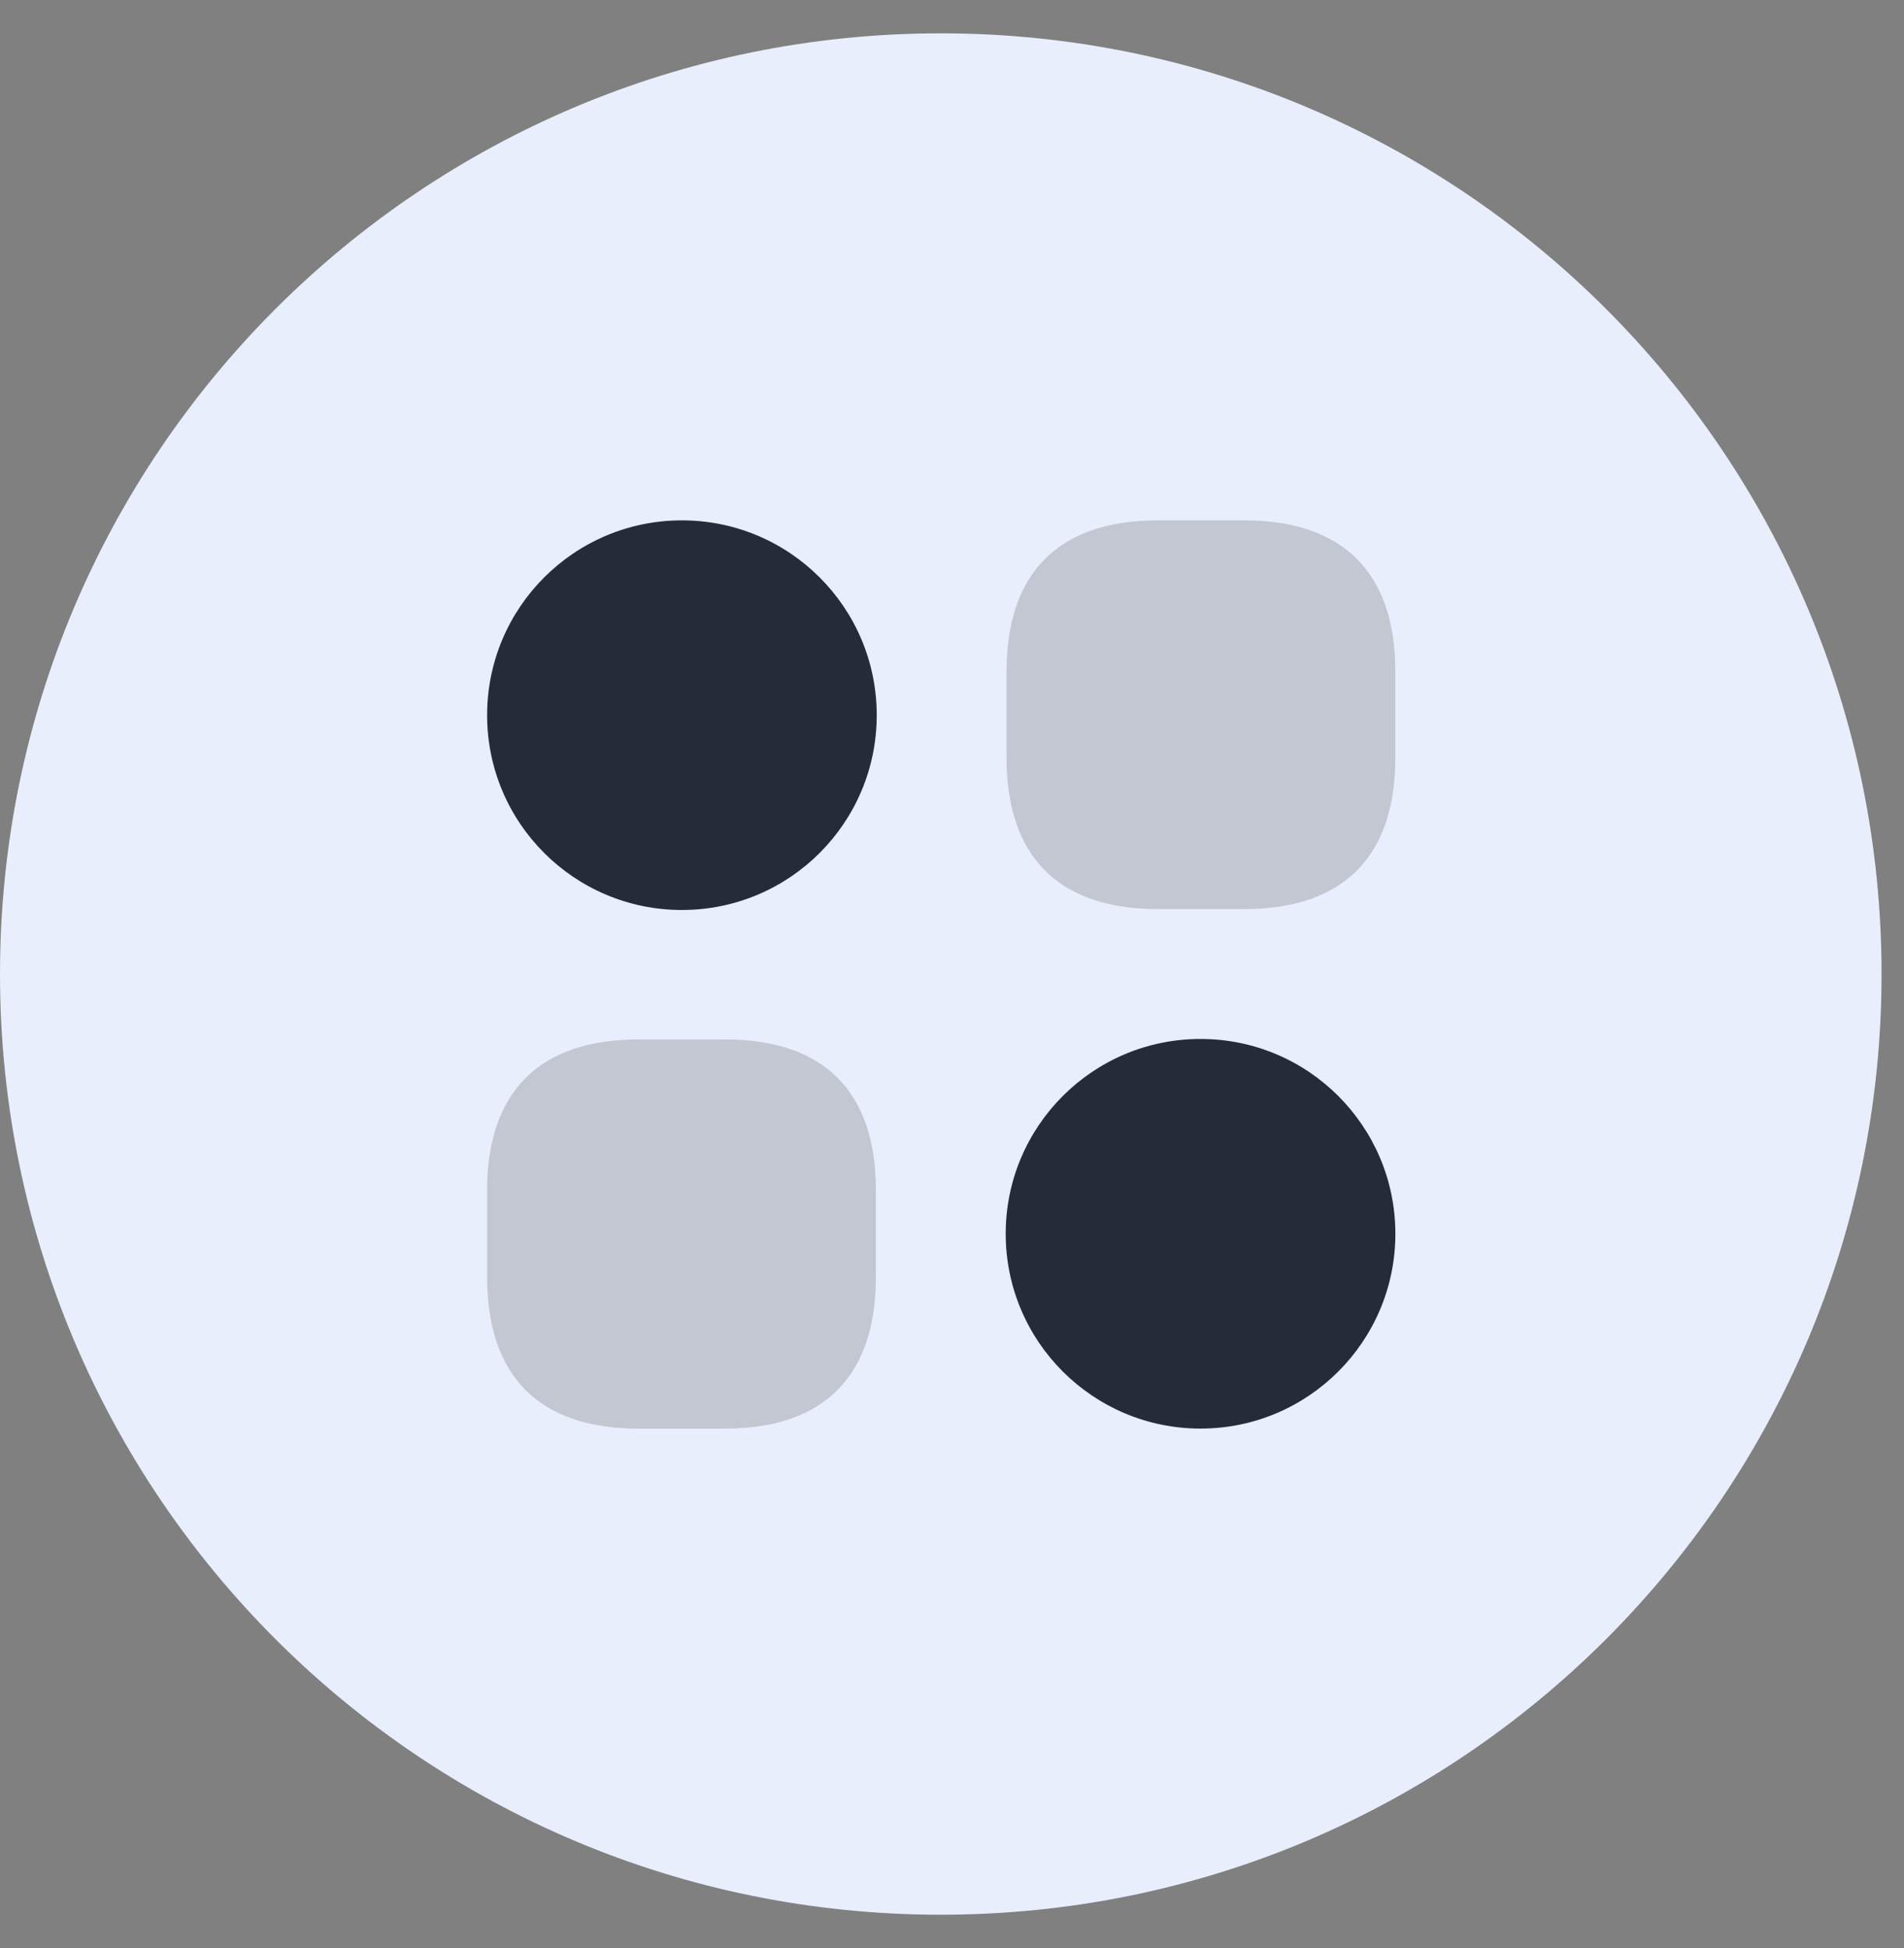
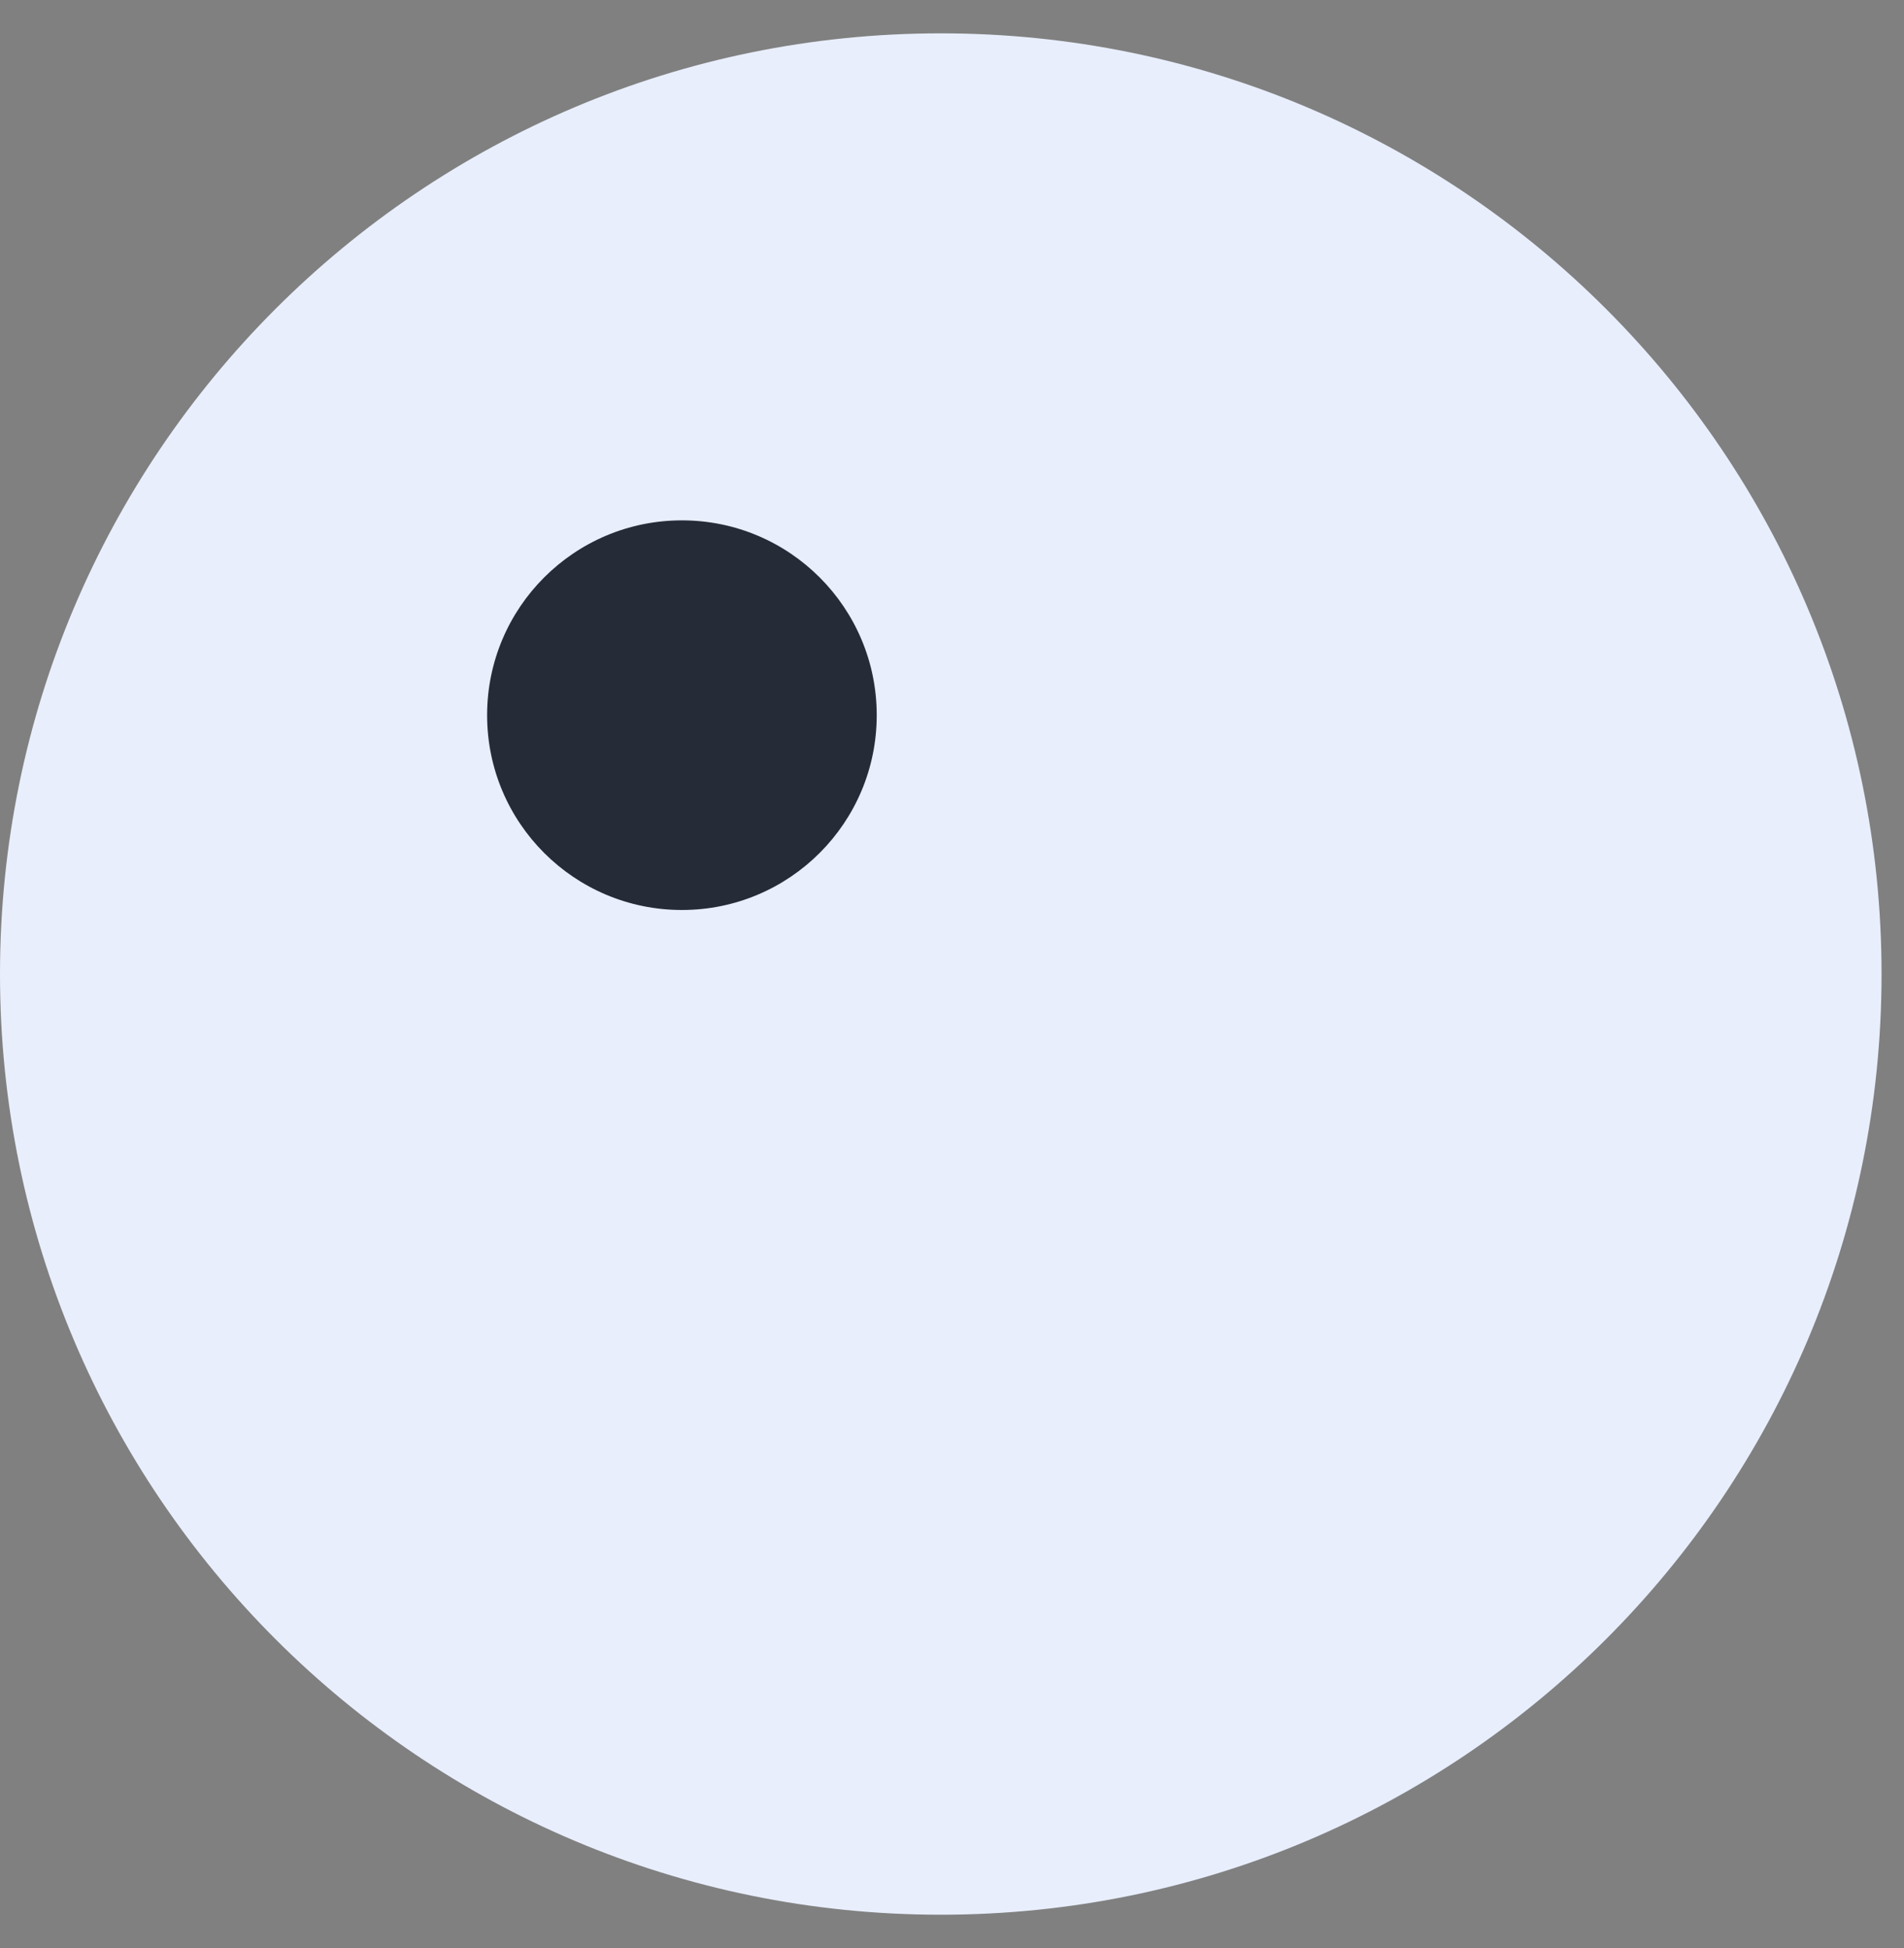
<svg xmlns="http://www.w3.org/2000/svg" width="43" height="44" viewBox="0 0 43 44" fill="none">
  <rect x="0" y="0" width="43" height="44" fill="#808080" stroke="none" />
  <path d="M0 22C0 10.266 9.512 0.753 21.247 0.753C32.981 0.753 42.493 10.266 42.493 22C42.493 33.734 32.981 43.246 21.247 43.246C9.512 43.246 0 33.734 0 22Z" fill="#E8EEFC" />
-   <path opacity="0.55" d="M28.096 11.753H26.148C23.912 11.753 22.732 12.933 22.732 15.169V17.117C22.732 19.353 23.912 20.533 26.148 20.533H28.096C30.332 20.533 31.512 19.353 31.512 17.117V15.169C31.512 12.933 30.332 11.753 28.096 11.753Z" fill="#A4A7AE" />
-   <path opacity="0.55" d="M16.375 23.477H14.426C12.18 23.477 11.001 24.657 11.001 26.892V28.841C11.001 31.087 12.18 32.267 14.416 32.267H16.365C18.601 32.267 19.78 31.087 19.78 28.851V26.903C19.79 24.657 18.611 23.477 16.375 23.477Z" fill="#A4A7AE" />
  <path d="M15.4 20.553C17.831 20.553 19.8 18.584 19.8 16.153C19.8 13.723 17.831 11.753 15.4 11.753C12.97 11.753 11.001 13.723 11.001 16.153C11.001 18.584 12.97 20.553 15.4 20.553Z" fill="#252B37" />
-   <path d="M27.113 32.266C29.543 32.266 31.513 30.296 31.513 27.866C31.513 25.436 29.543 23.466 27.113 23.466C24.683 23.466 22.713 25.436 22.713 27.866C22.713 30.296 24.683 32.266 27.113 32.266Z" fill="#252B37" />
</svg>